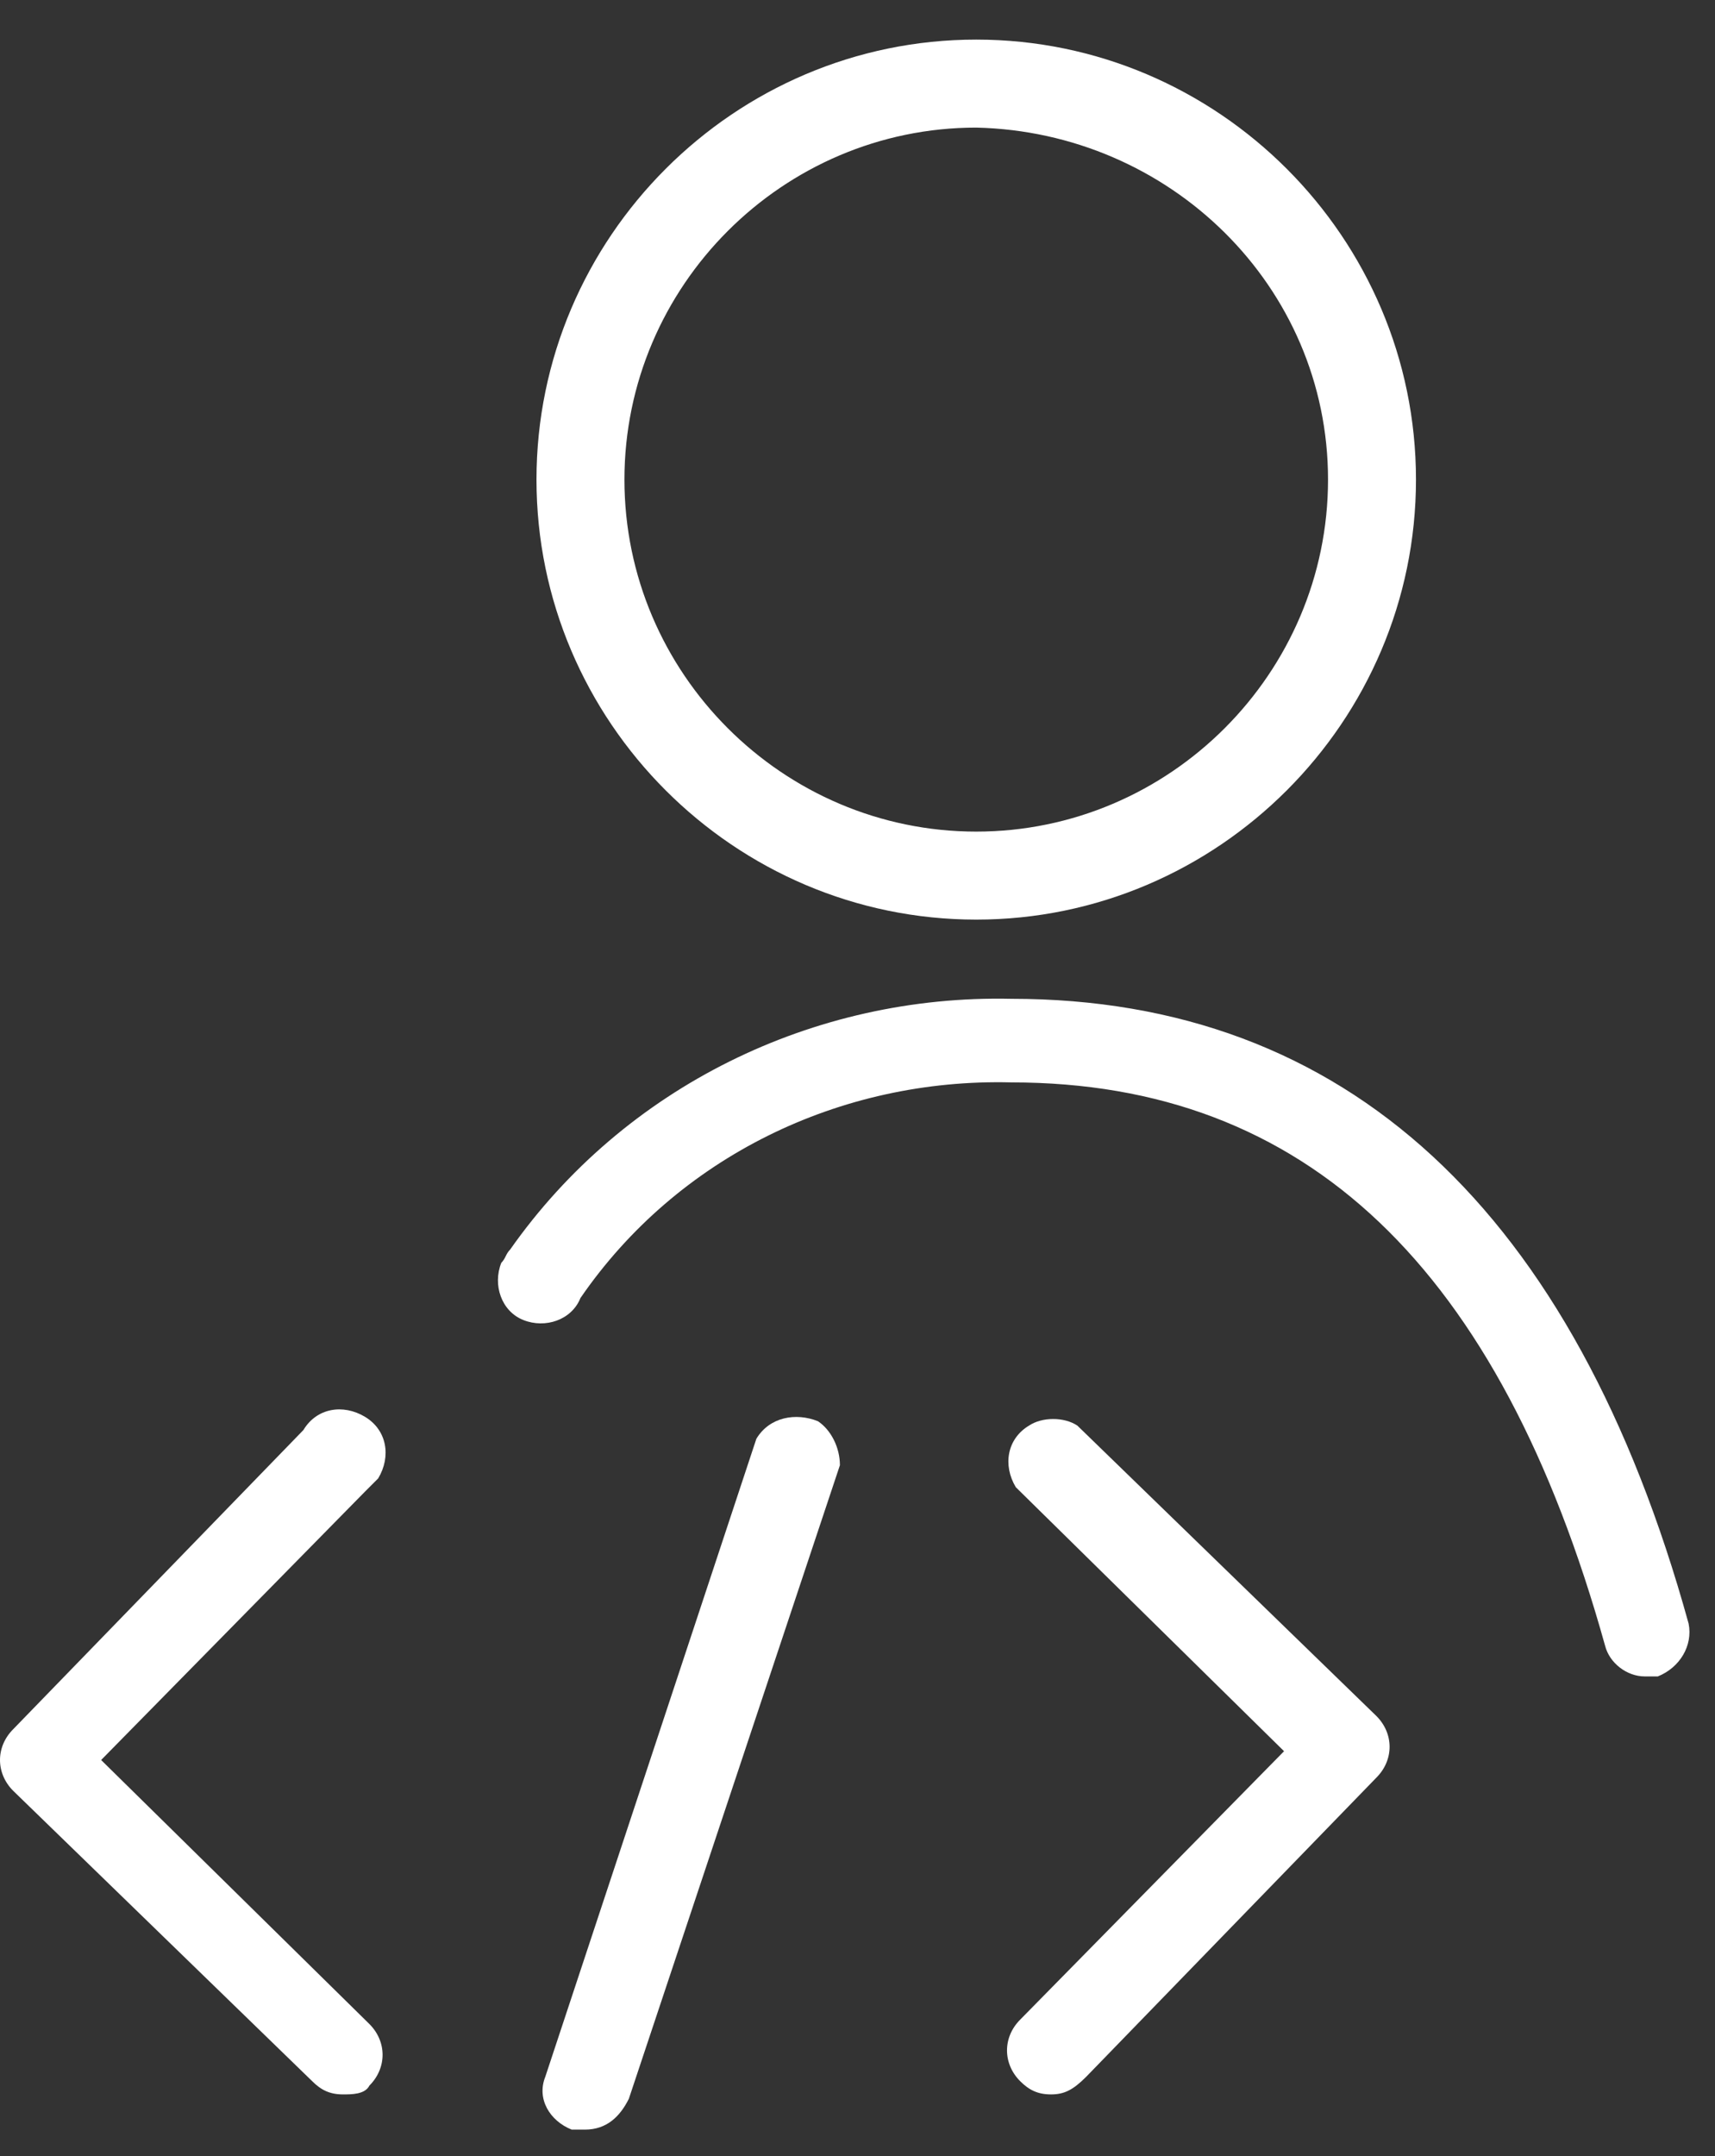
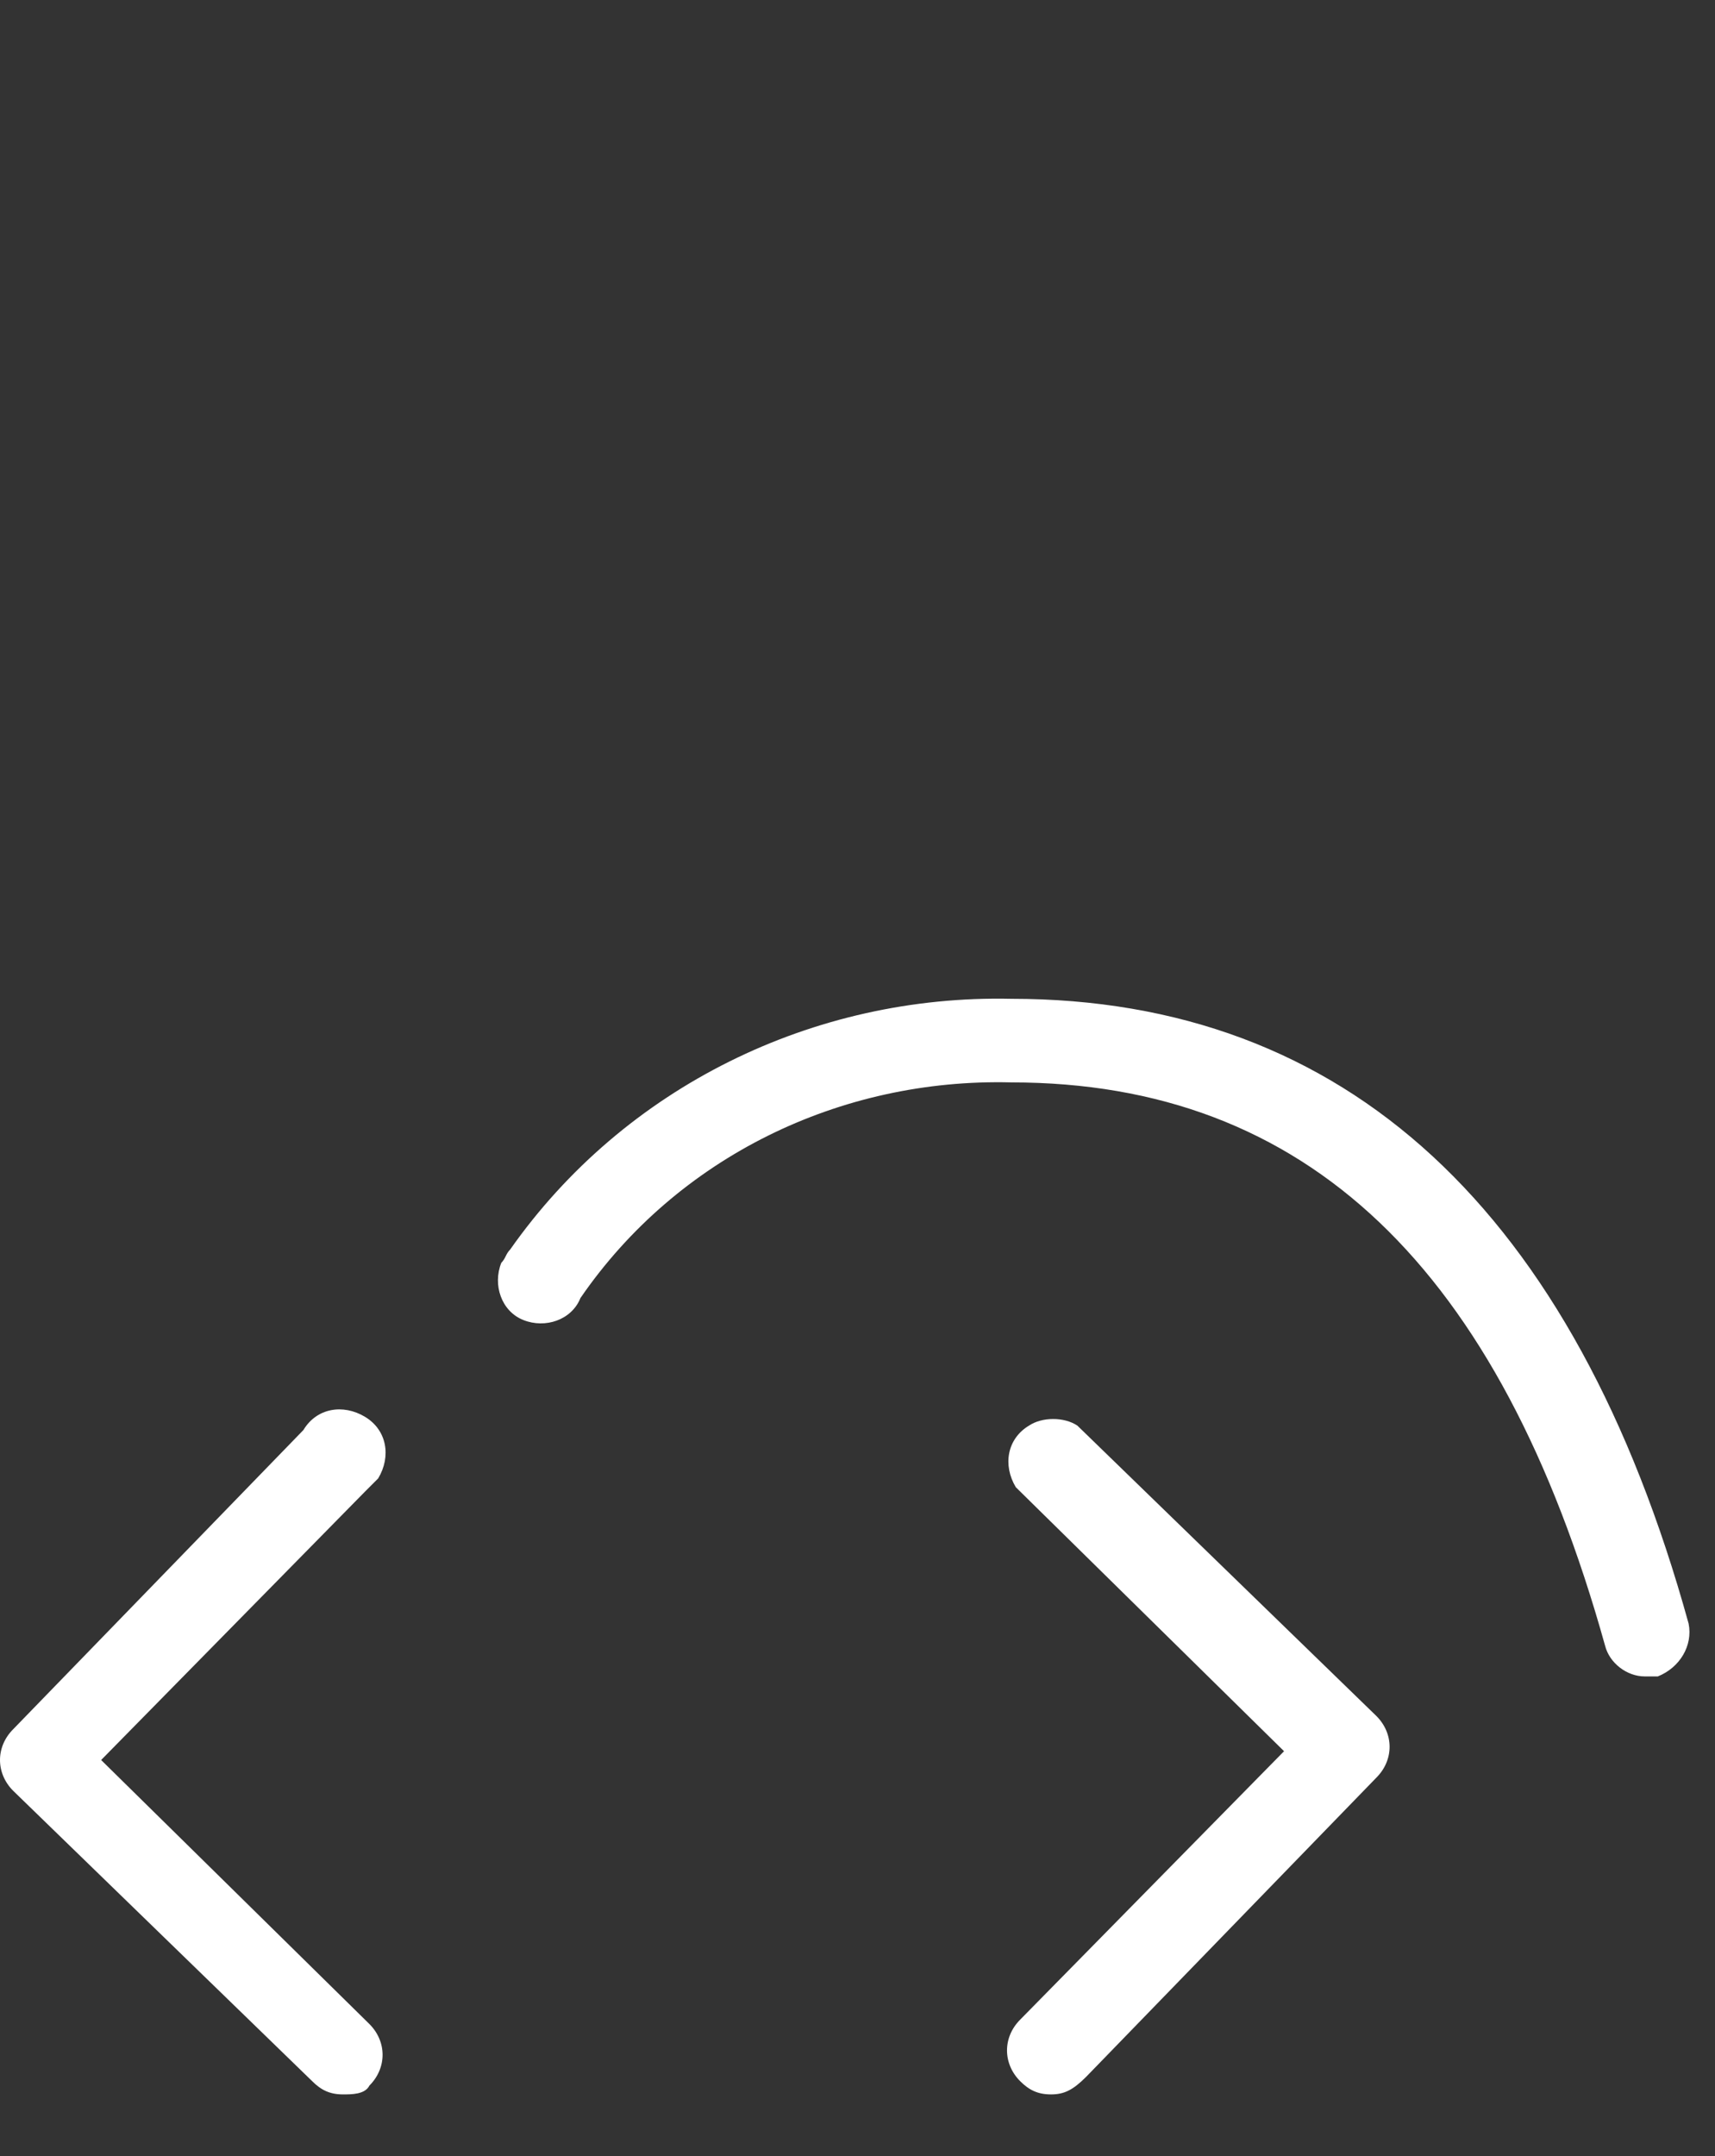
<svg xmlns="http://www.w3.org/2000/svg" width="39px" height="49px" viewBox="0 0 39 49" version="1.1">
  <rect x="0" y="0" width="39" height="49" fill="#333333" stroke="none" />
  <title>01_DRE_SwissICT_Icons_Outline_BerufeDerIT</title>
  <desc>Created with Sketch.</desc>
  <g id="Symbols" stroke="none" stroke-width="1" fill="none" fill-rule="evenodd">
    <g id="Fachgruppen" transform="translate(-519, -99)" fill="#FFFFFF">
      <g id="Berufe-der-IT">
        <g transform="translate(490, 99)">
          <g id="01_DRE_SwissICT_Icons_Outline_BerufeDerIT" transform="translate(29, 0)">
-             <path d="M22.2,20.9 C16.7,20.9 12.2,16.4 12.2,10.9 C12.2,5.4 16.7,0.9 22.2,0.9 C27.7,0.9 32.2,5.4 32.2,10.9 C32.2,16.4 27.7,20.9 22.2,20.9 Z M22.2,2.9 C17.8,2.9 14.2,6.5 14.2,10.9 C14.2,15.3 17.8,18.9 22.2,18.9 C26.6,18.9 30.2,15.3 30.2,10.9 C30.2,6.5 26.6,3 22.2,2.9 L22.2,2.9 Z" id="Shape" fill-rule="nonzero" />
            <path d="M37.4,38.1 C37,38.1 36.6,37.8 36.5,37.4 C34.1,28.8 29.7,24.6 23,24.6 C19.1,24.5 15.4,26.3 13.2,29.5 C13,30 12.4,30.2 11.9,30 C11.4,29.8 11.2,29.2 11.4,28.7 C11.5,28.6 11.5,28.5 11.6,28.4 C14.2,24.7 18.5,22.6 23,22.7 C30.6,22.7 35.8,27.5 38.4,36.9 C38.5,37.4 38.2,37.9 37.7,38.1 C37.5,38.1 37.4,38.1 37.4,38.1 Z" id="Path" />
            <path d="M7.8,47.6 C7.5,47.6 7.3,47.5 7.1,47.3 L0.3,40.7 C-0.1,40.3 -0.1,39.7 0.3,39.3 L6.9,32.5 C7.2,32 7.8,31.9 8.3,32.2 C8.8,32.5 8.9,33.1 8.6,33.6 C8.5,33.7 8.4,33.8 8.3,33.9 L2.3,40 L8.4,46 C8.8,46.4 8.8,47 8.4,47.4 C8.3,47.6 8,47.6 7.8,47.6 Z" id="Path" />
            <path d="M23.9,47.6 C23.6,47.6 23.4,47.5 23.2,47.3 C22.8,46.9 22.8,46.3 23.2,45.9 L29.2,39.8 L23.1,33.8 C22.8,33.3 22.9,32.7 23.4,32.4 C23.7,32.2 24.2,32.2 24.5,32.4 L31.3,39 C31.7,39.4 31.7,40 31.3,40.4 L24.7,47.2 C24.4,47.5 24.2,47.6 23.9,47.6 Z" id="Path" />
-             <path d="M13.3,48.4 C13.2,48.4 13.1,48.4 13,48.4 C12.5,48.2 12.2,47.7 12.4,47.2 L17.2,32.7 C17.5,32.2 18.1,32.1 18.6,32.3 C18.9,32.5 19.1,32.9 19.1,33.3 L14.3,47.7 C14.1,48.1 13.8,48.4 13.3,48.4 Z" id="Path" />
          </g>
        </g>
      </g>
    </g>
  </g>
</svg>